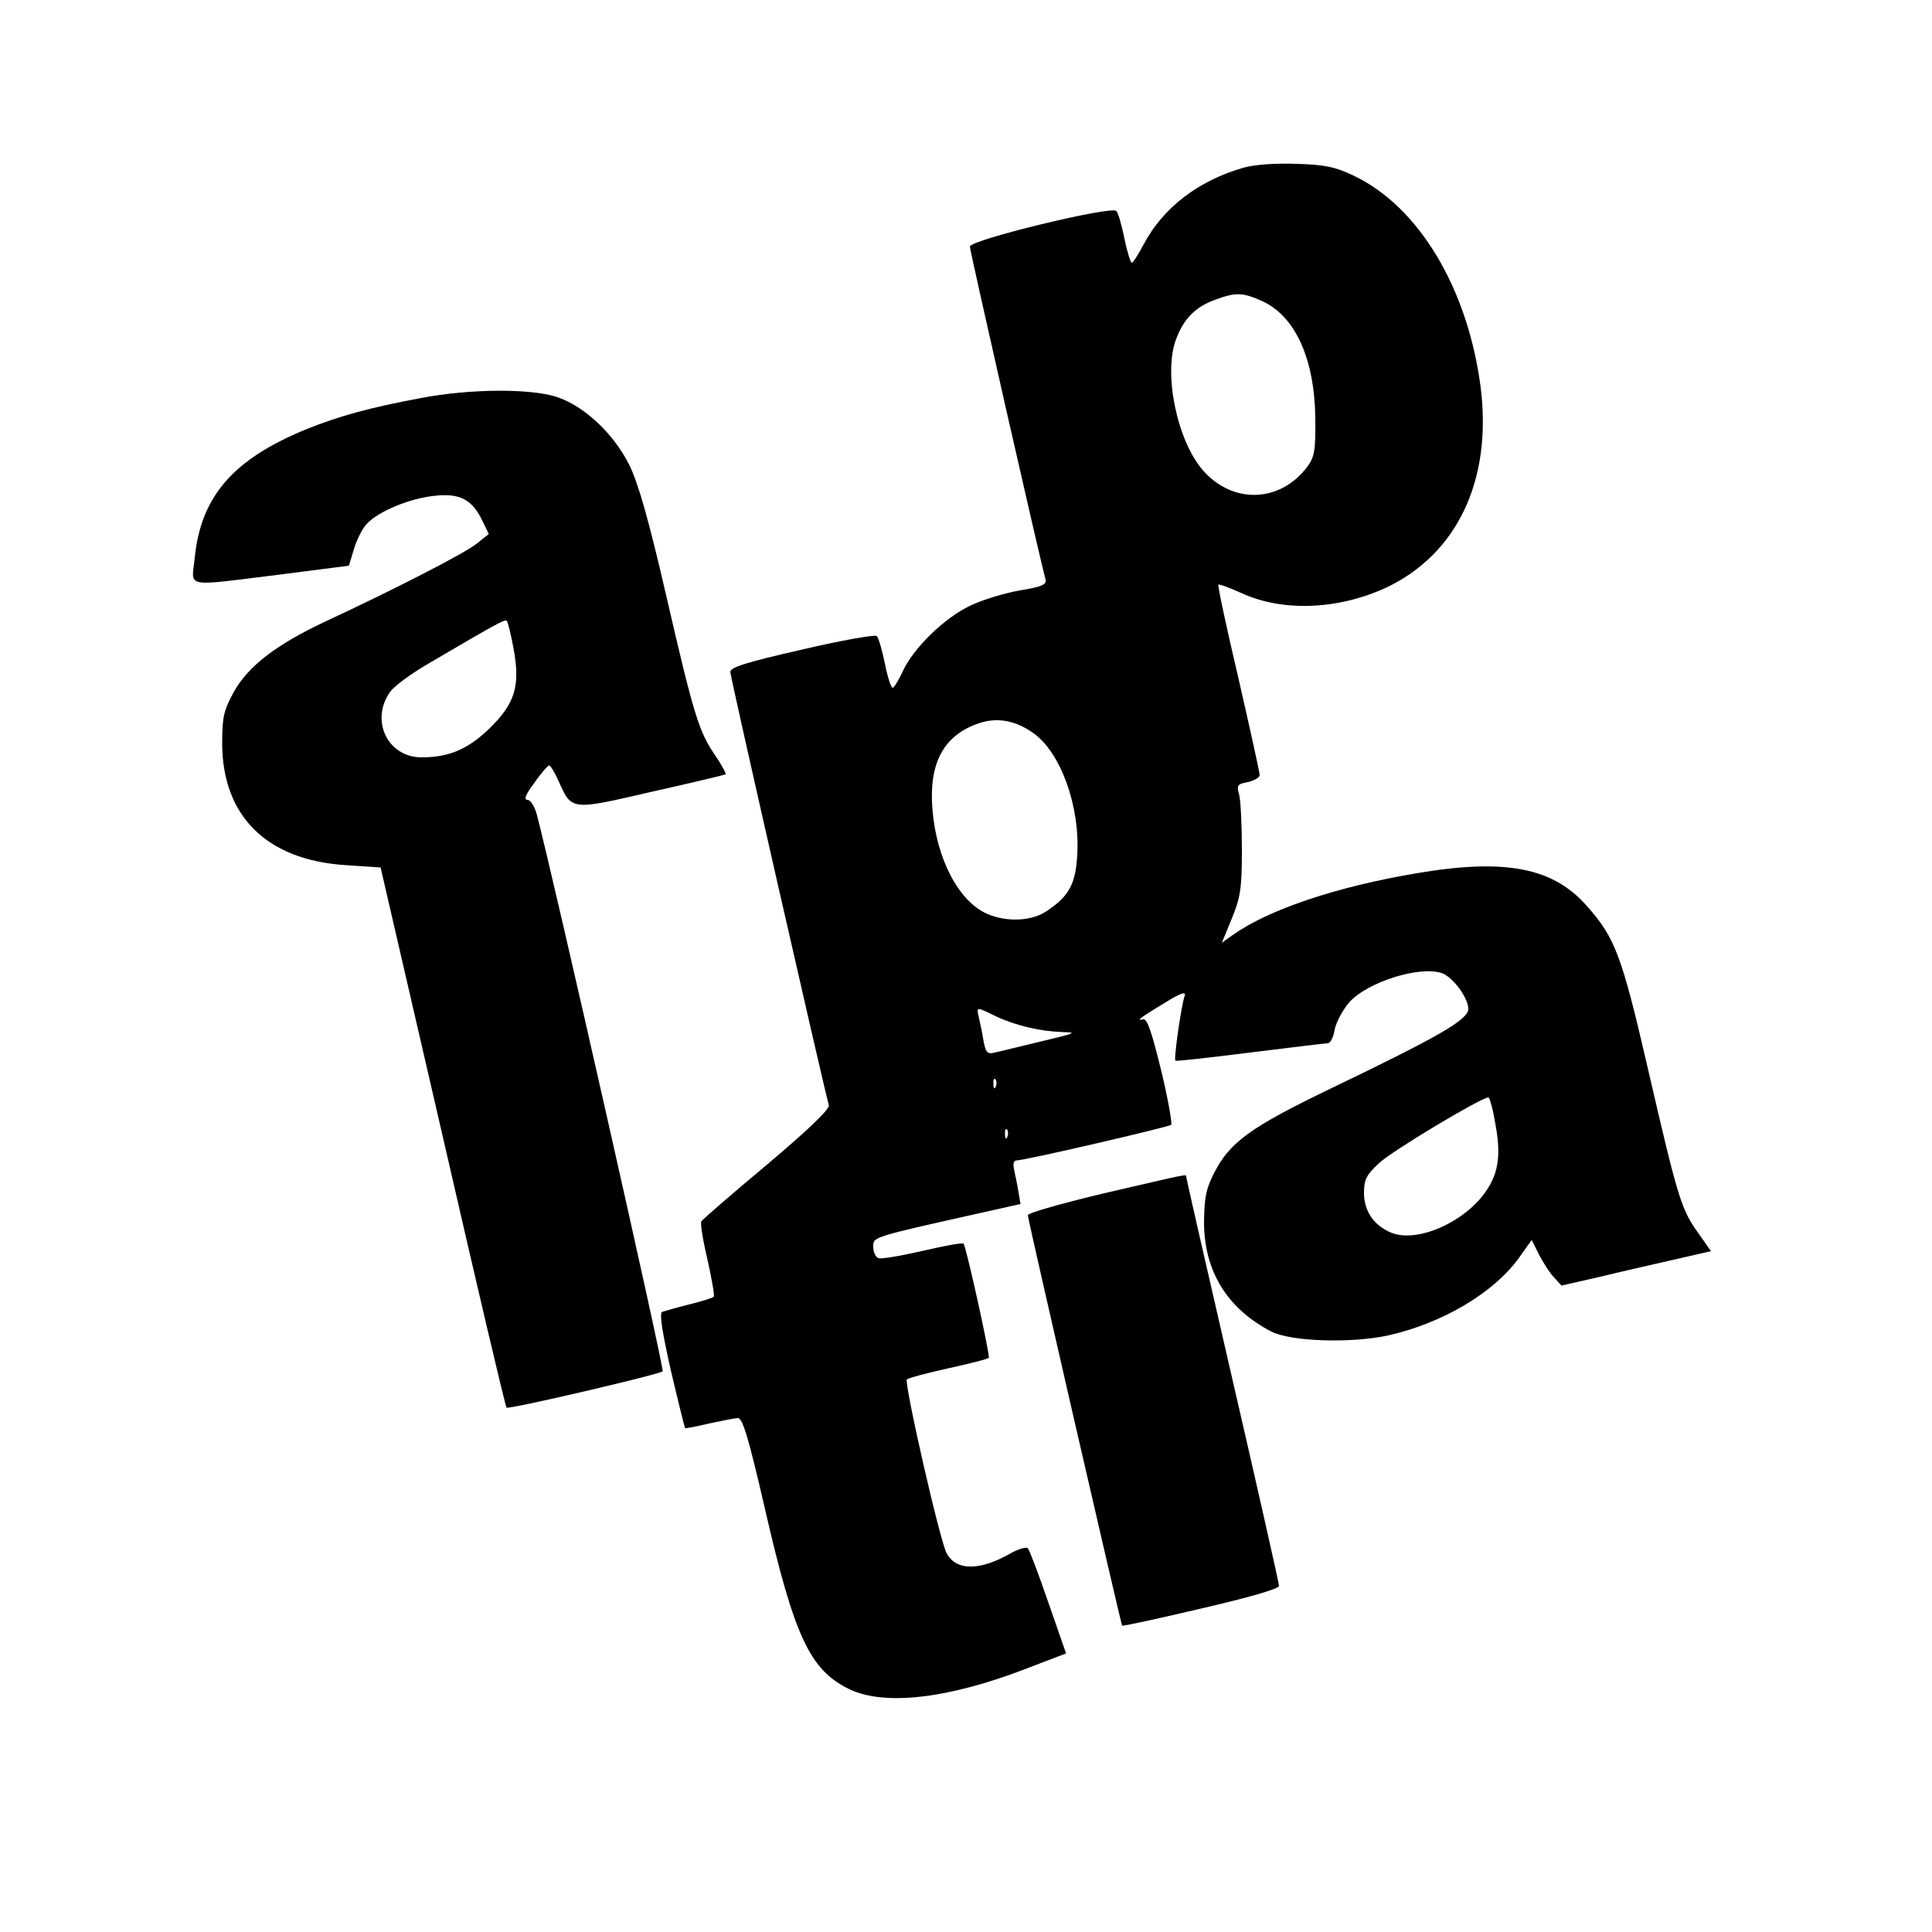
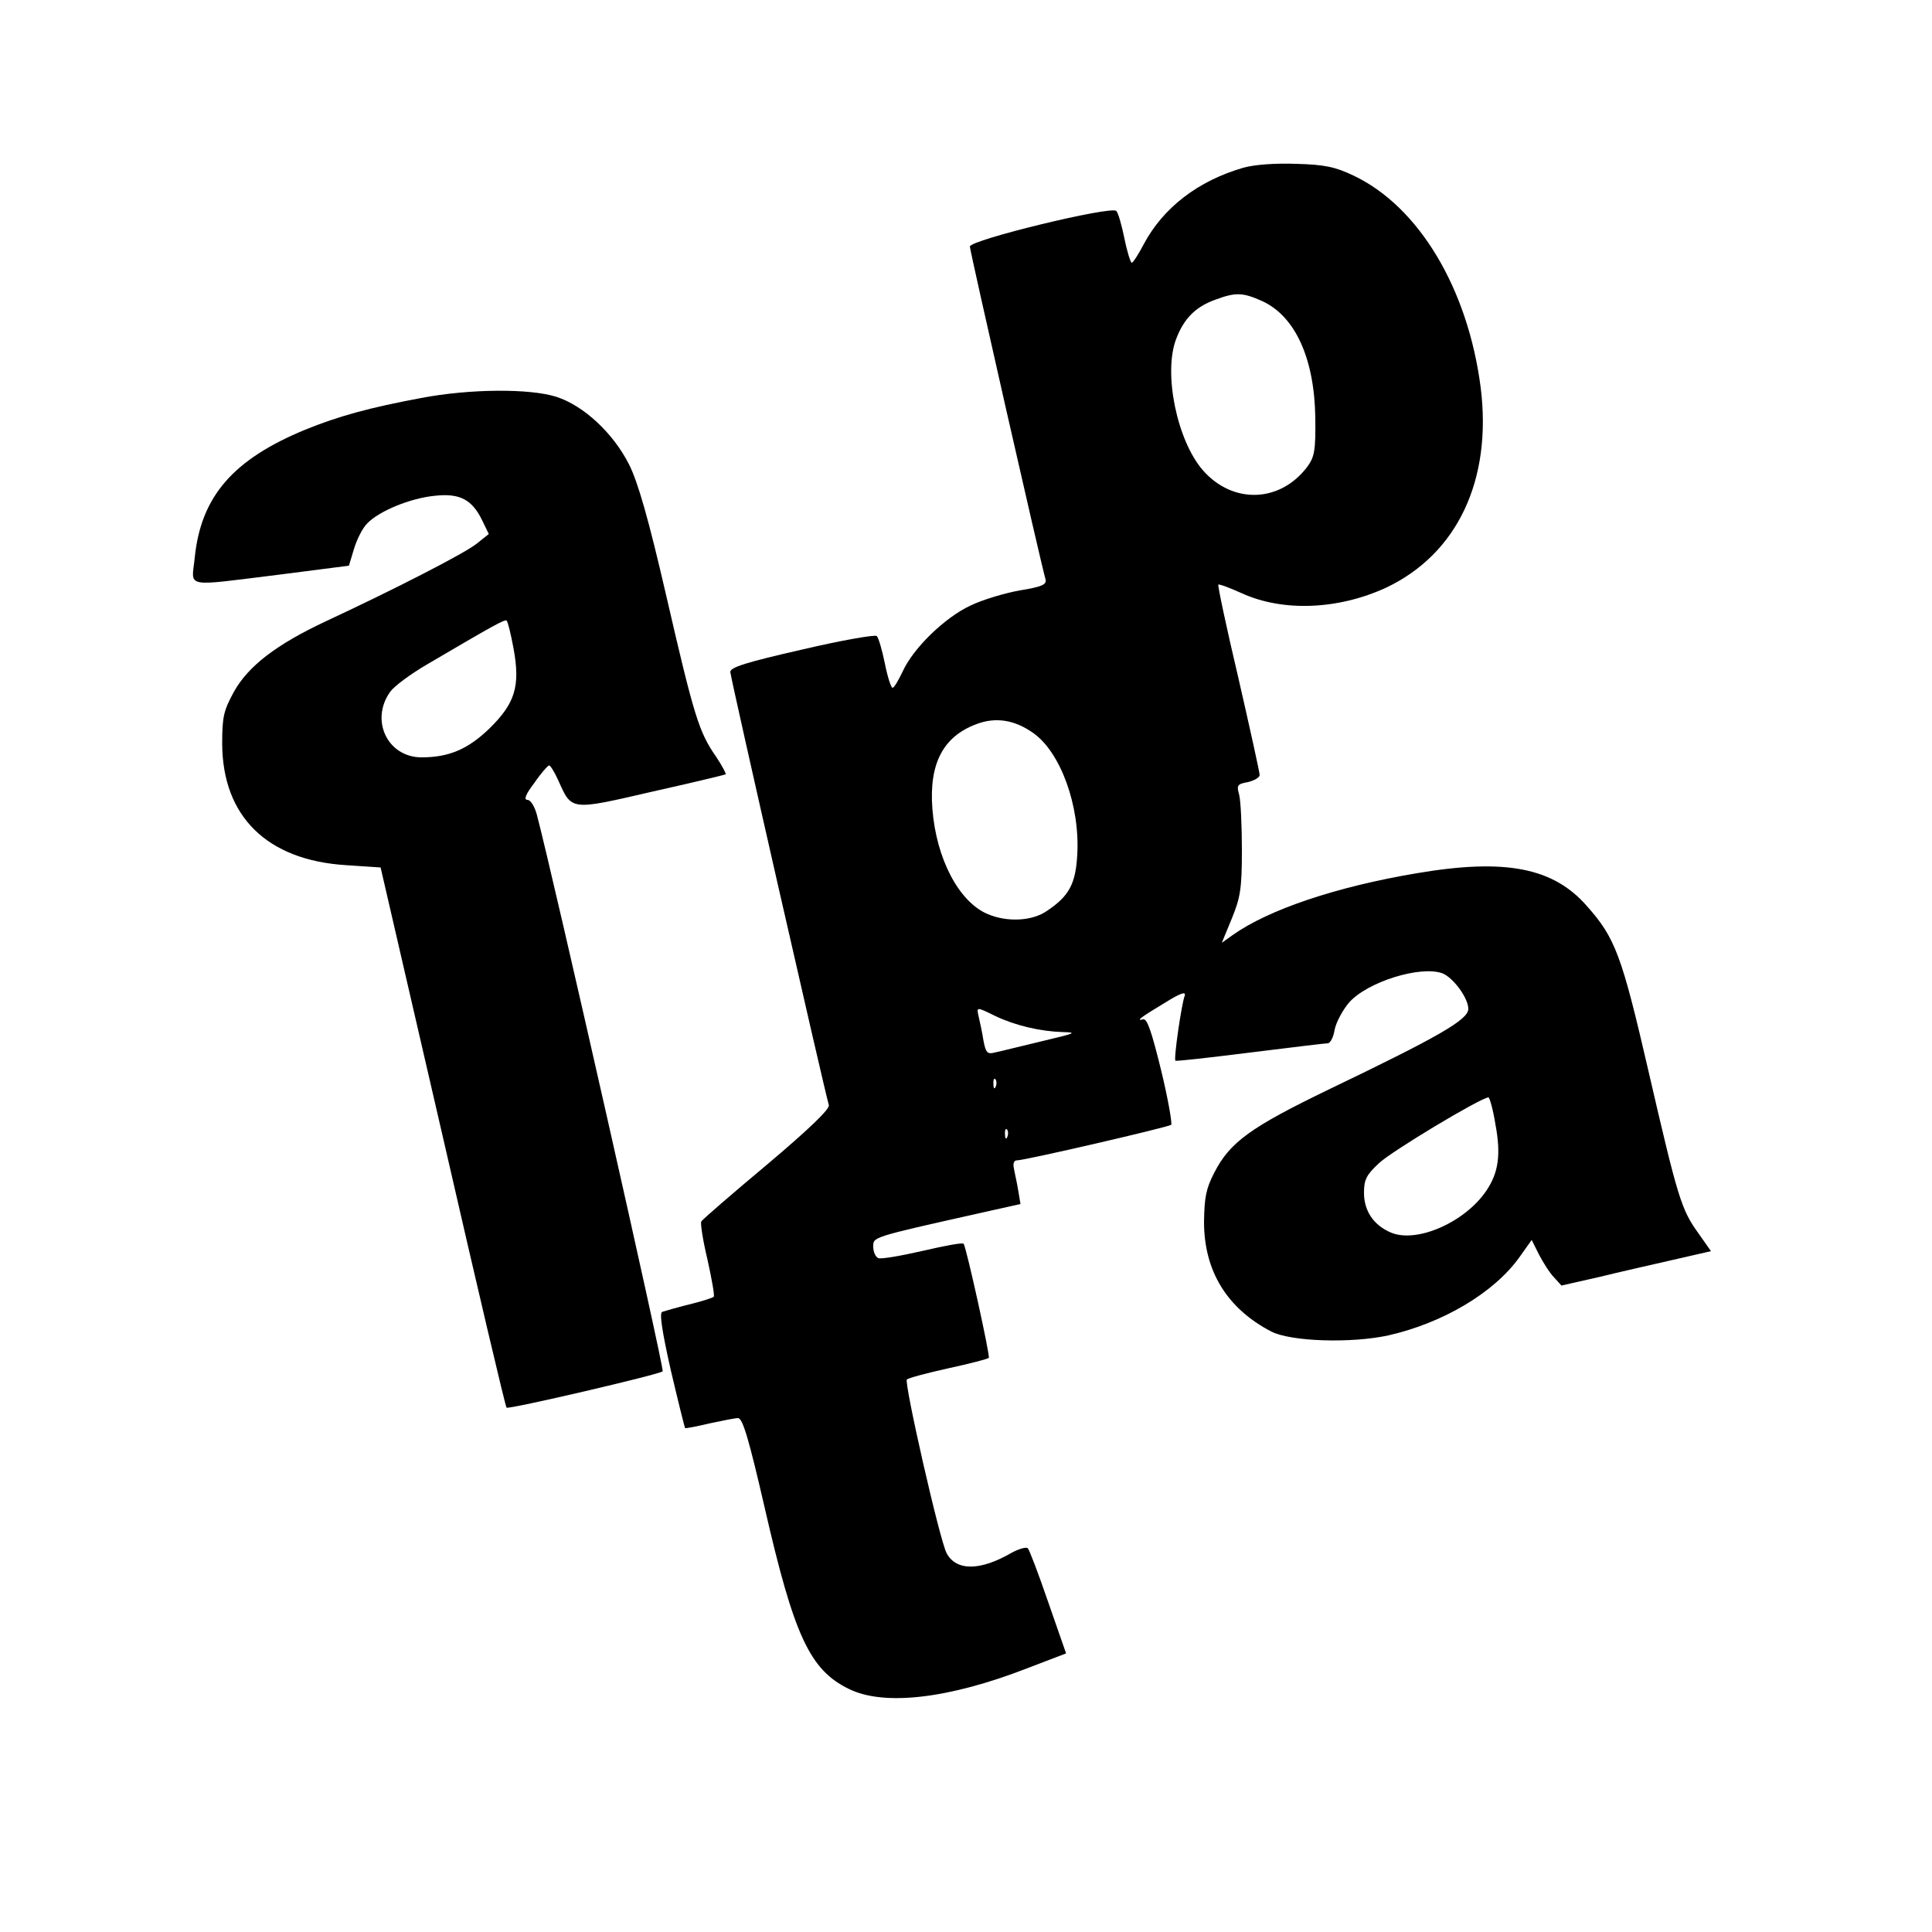
<svg xmlns="http://www.w3.org/2000/svg" version="1.0" width="500pt" height="500pt" viewBox="0 0 500 500" preserveAspectRatio="xMidYMid meet">
  <g transform="translate(0,500) scale(0.1,-0.1)" fill="#000000" stroke="none">
    <path d="M3218 4566 c-118 -34 -208 -104 -258 -198 -14 -27 -28 -48 -31 -48 -3 0 -12 28 -19 63 -7 34 -16 66 -21 71 -12 14 -379 -75 -379 -92 0 -11 182 -813 196 -862 3 -13 -11 -19 -67 -28 -39 -7 -96 -24 -127 -39 -67 -31 -149 -111 -176 -171 -11 -23 -22 -42 -26 -42 -4 0 -13 28 -20 63 -7 34 -16 66 -21 71 -4 4 -91 -11 -193 -35 -145 -33 -186 -46 -186 -58 0 -13 242 -1076 255 -1121 3 -10 -51 -62 -160 -154 -91 -76 -167 -142 -170 -147 -3 -4 4 -49 16 -99 11 -50 19 -94 16 -96 -3 -3 -31 -12 -64 -20 -32 -8 -63 -17 -69 -19 -8 -2 -1 -49 22 -151 19 -81 36 -149 37 -150 1 -1 29 4 62 12 33 7 67 14 75 14 12 0 28 -54 69 -232 76 -332 117 -420 218 -469 91 -45 259 -25 460 53 l102 39 -46 132 c-25 73 -49 136 -53 140 -4 4 -22 -1 -41 -11 -82 -48 -144 -48 -169 -2 -18 33 -111 443 -103 450 5 4 53 17 108 29 55 12 102 24 104 27 4 4 -57 281 -65 295 -2 4 -49 -5 -105 -18 -57 -13 -108 -22 -116 -19 -7 3 -13 16 -13 29 0 26 -8 24 278 88 l103 23 -6 36 c-3 19 -9 44 -11 56 -3 13 0 21 8 21 21 0 392 86 399 92 3 3 -8 67 -26 141 -24 98 -36 134 -46 132 -21 -5 -7 5 56 43 40 25 55 30 51 18 -8 -20 -29 -164 -24 -168 2 -2 89 8 193 21 105 13 195 24 201 24 7 0 15 16 18 35 4 20 21 51 37 70 47 54 186 97 242 76 28 -11 67 -64 67 -92 0 -28 -77 -72 -360 -208 -203 -98 -257 -137 -297 -215 -22 -42 -26 -65 -27 -128 0 -127 59 -224 174 -284 51 -26 206 -31 303 -10 141 32 273 110 339 202 l32 45 19 -38 c11 -21 28 -48 39 -59 l19 -21 97 22 c53 13 141 33 194 45 l96 22 -33 47 c-44 61 -53 91 -129 420 -69 299 -86 344 -159 426 -87 100 -212 124 -441 85 -208 -35 -383 -94 -476 -160 l-28 -20 26 63 c22 54 26 77 26 177 0 63 -3 127 -7 143 -7 25 -5 28 23 33 16 4 30 12 30 18 0 7 -25 120 -55 251 -31 131 -54 240 -52 242 2 2 29 -8 60 -22 107 -49 250 -43 374 14 184 87 275 278 245 518 -33 256 -160 469 -330 549 -46 22 -74 28 -147 30 -56 2 -108 -2 -137 -10z m48 -345 c86 -39 136 -149 138 -303 1 -83 -2 -100 -20 -125 -70 -94 -193 -99 -271 -10 -67 77 -103 252 -69 340 20 53 51 84 103 102 51 19 70 18 119 -4z m-592 -1118 c71 -50 121 -189 114 -314 -4 -76 -21 -108 -78 -146 -38 -27 -103 -30 -153 -9 -75 31 -134 143 -144 273 -9 117 28 187 114 219 50 19 99 11 147 -23z m-97 -733 c51 -24 114 -39 173 -41 40 -1 33 -3 -55 -24 -55 -13 -110 -27 -121 -29 -19 -5 -23 0 -29 32 -3 20 -9 47 -12 60 -6 27 -7 27 44 2z m0 -182 c-3 -8 -6 -5 -6 6 -1 11 2 17 5 13 3 -3 4 -12 1 -19z m1293 -97 c15 -79 8 -126 -23 -172 -55 -82 -180 -137 -247 -109 -45 19 -70 56 -70 103 0 34 6 46 38 76 32 31 264 170 284 171 3 0 12 -31 18 -69z m-1263 -33 c-3 -8 -6 -5 -6 6 -1 11 2 17 5 13 3 -3 4 -12 1 -19z" />
    <path d="M1090 3970 c-134 -25 -214 -47 -300 -82 -187 -77 -270 -173 -286 -331 -8 -80 -33 -75 220 -44 l179 23 13 43 c7 24 22 54 34 66 30 32 112 66 176 72 64 7 96 -10 122 -64 l17 -35 -30 -24 c-30 -25 -214 -119 -392 -202 -128 -60 -201 -116 -238 -183 -26 -48 -30 -63 -30 -134 1 -188 116 -301 320 -314 l90 -6 161 -697 c88 -384 162 -699 165 -701 6 -5 396 86 404 94 5 5 -283 1280 -326 1442 -6 21 -16 37 -24 37 -10 0 -5 14 18 44 17 25 35 45 38 45 3 1 14 -17 24 -39 35 -78 30 -78 242 -29 103 23 190 44 191 45 2 1 -9 22 -25 46 -44 63 -57 105 -128 413 -47 204 -74 297 -97 343 -41 81 -117 152 -188 175 -69 22 -224 21 -350 -3z m239 -648 c18 -98 4 -142 -62 -207 -56 -54 -105 -75 -176 -75 -88 0 -134 96 -81 170 10 14 53 46 96 71 172 101 199 116 205 113 3 -2 11 -34 18 -72z" />
-     <path d="M2858 1912 c-109 -26 -198 -51 -198 -57 0 -11 241 -1058 244 -1062 2 -2 93 18 204 44 129 30 202 51 202 59 0 7 -54 246 -120 532 -66 286 -120 523 -120 526 0 8 13 10 -212 -42z" />
  </g>
</svg>